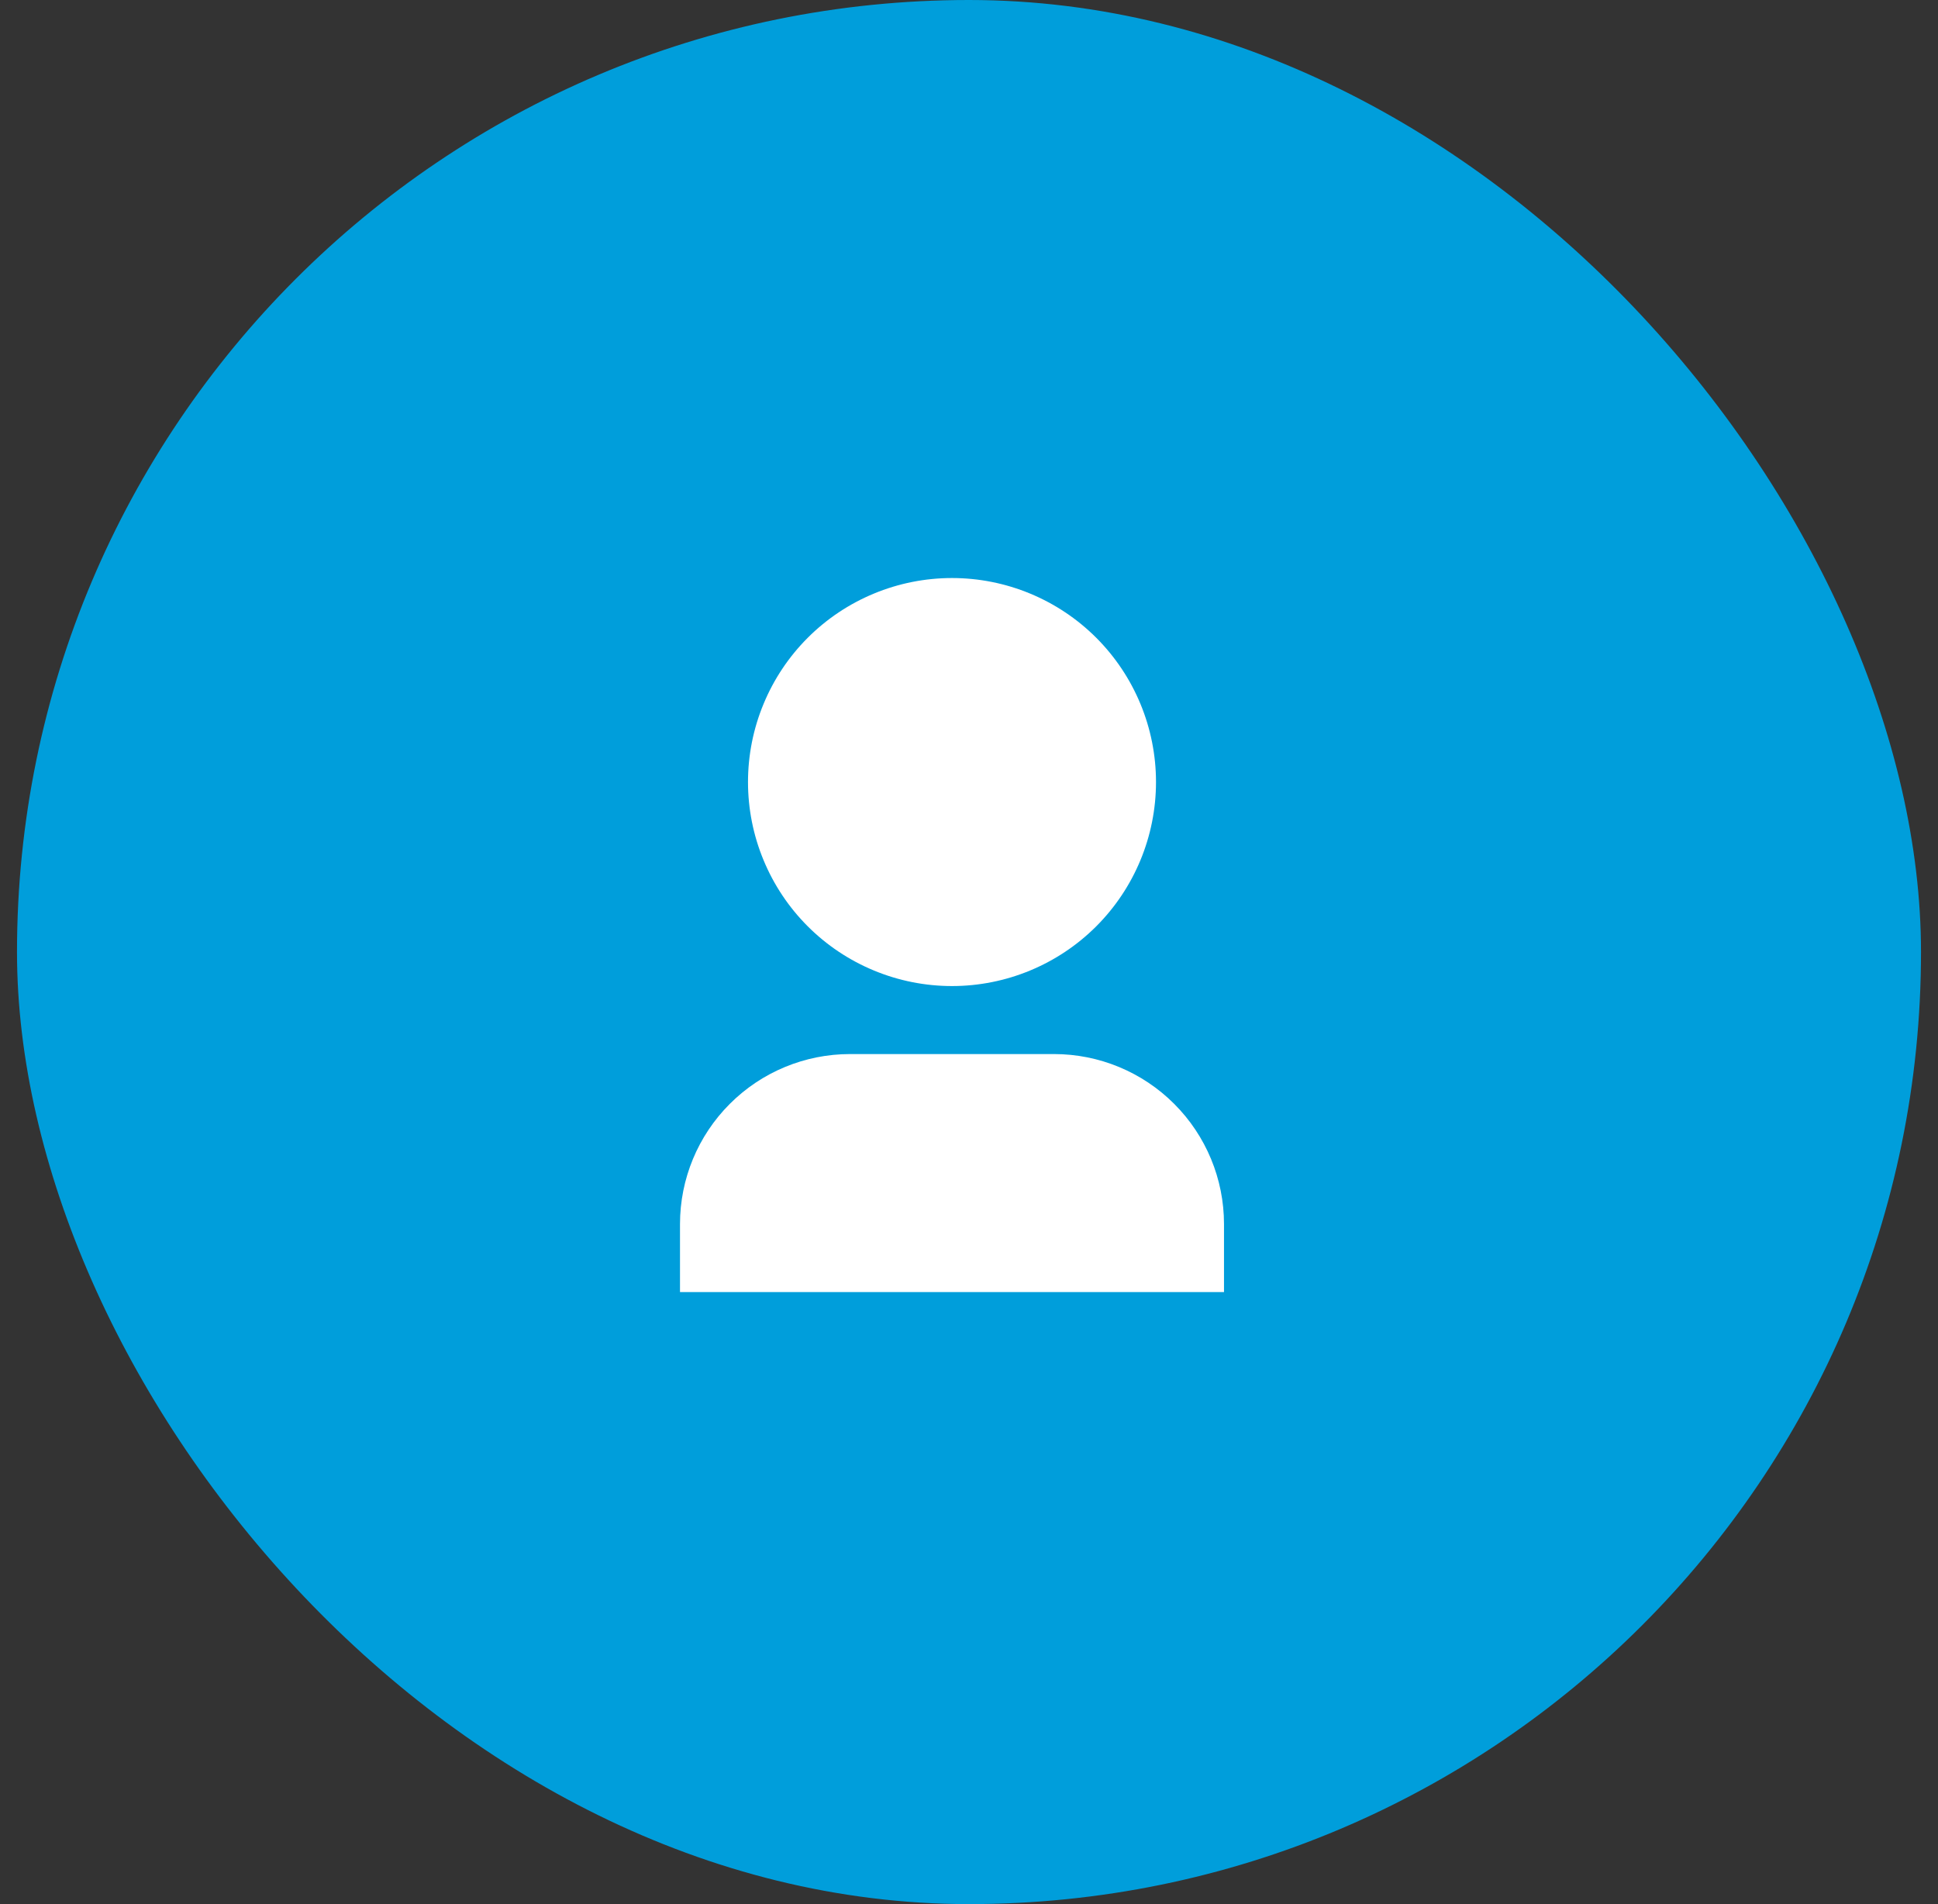
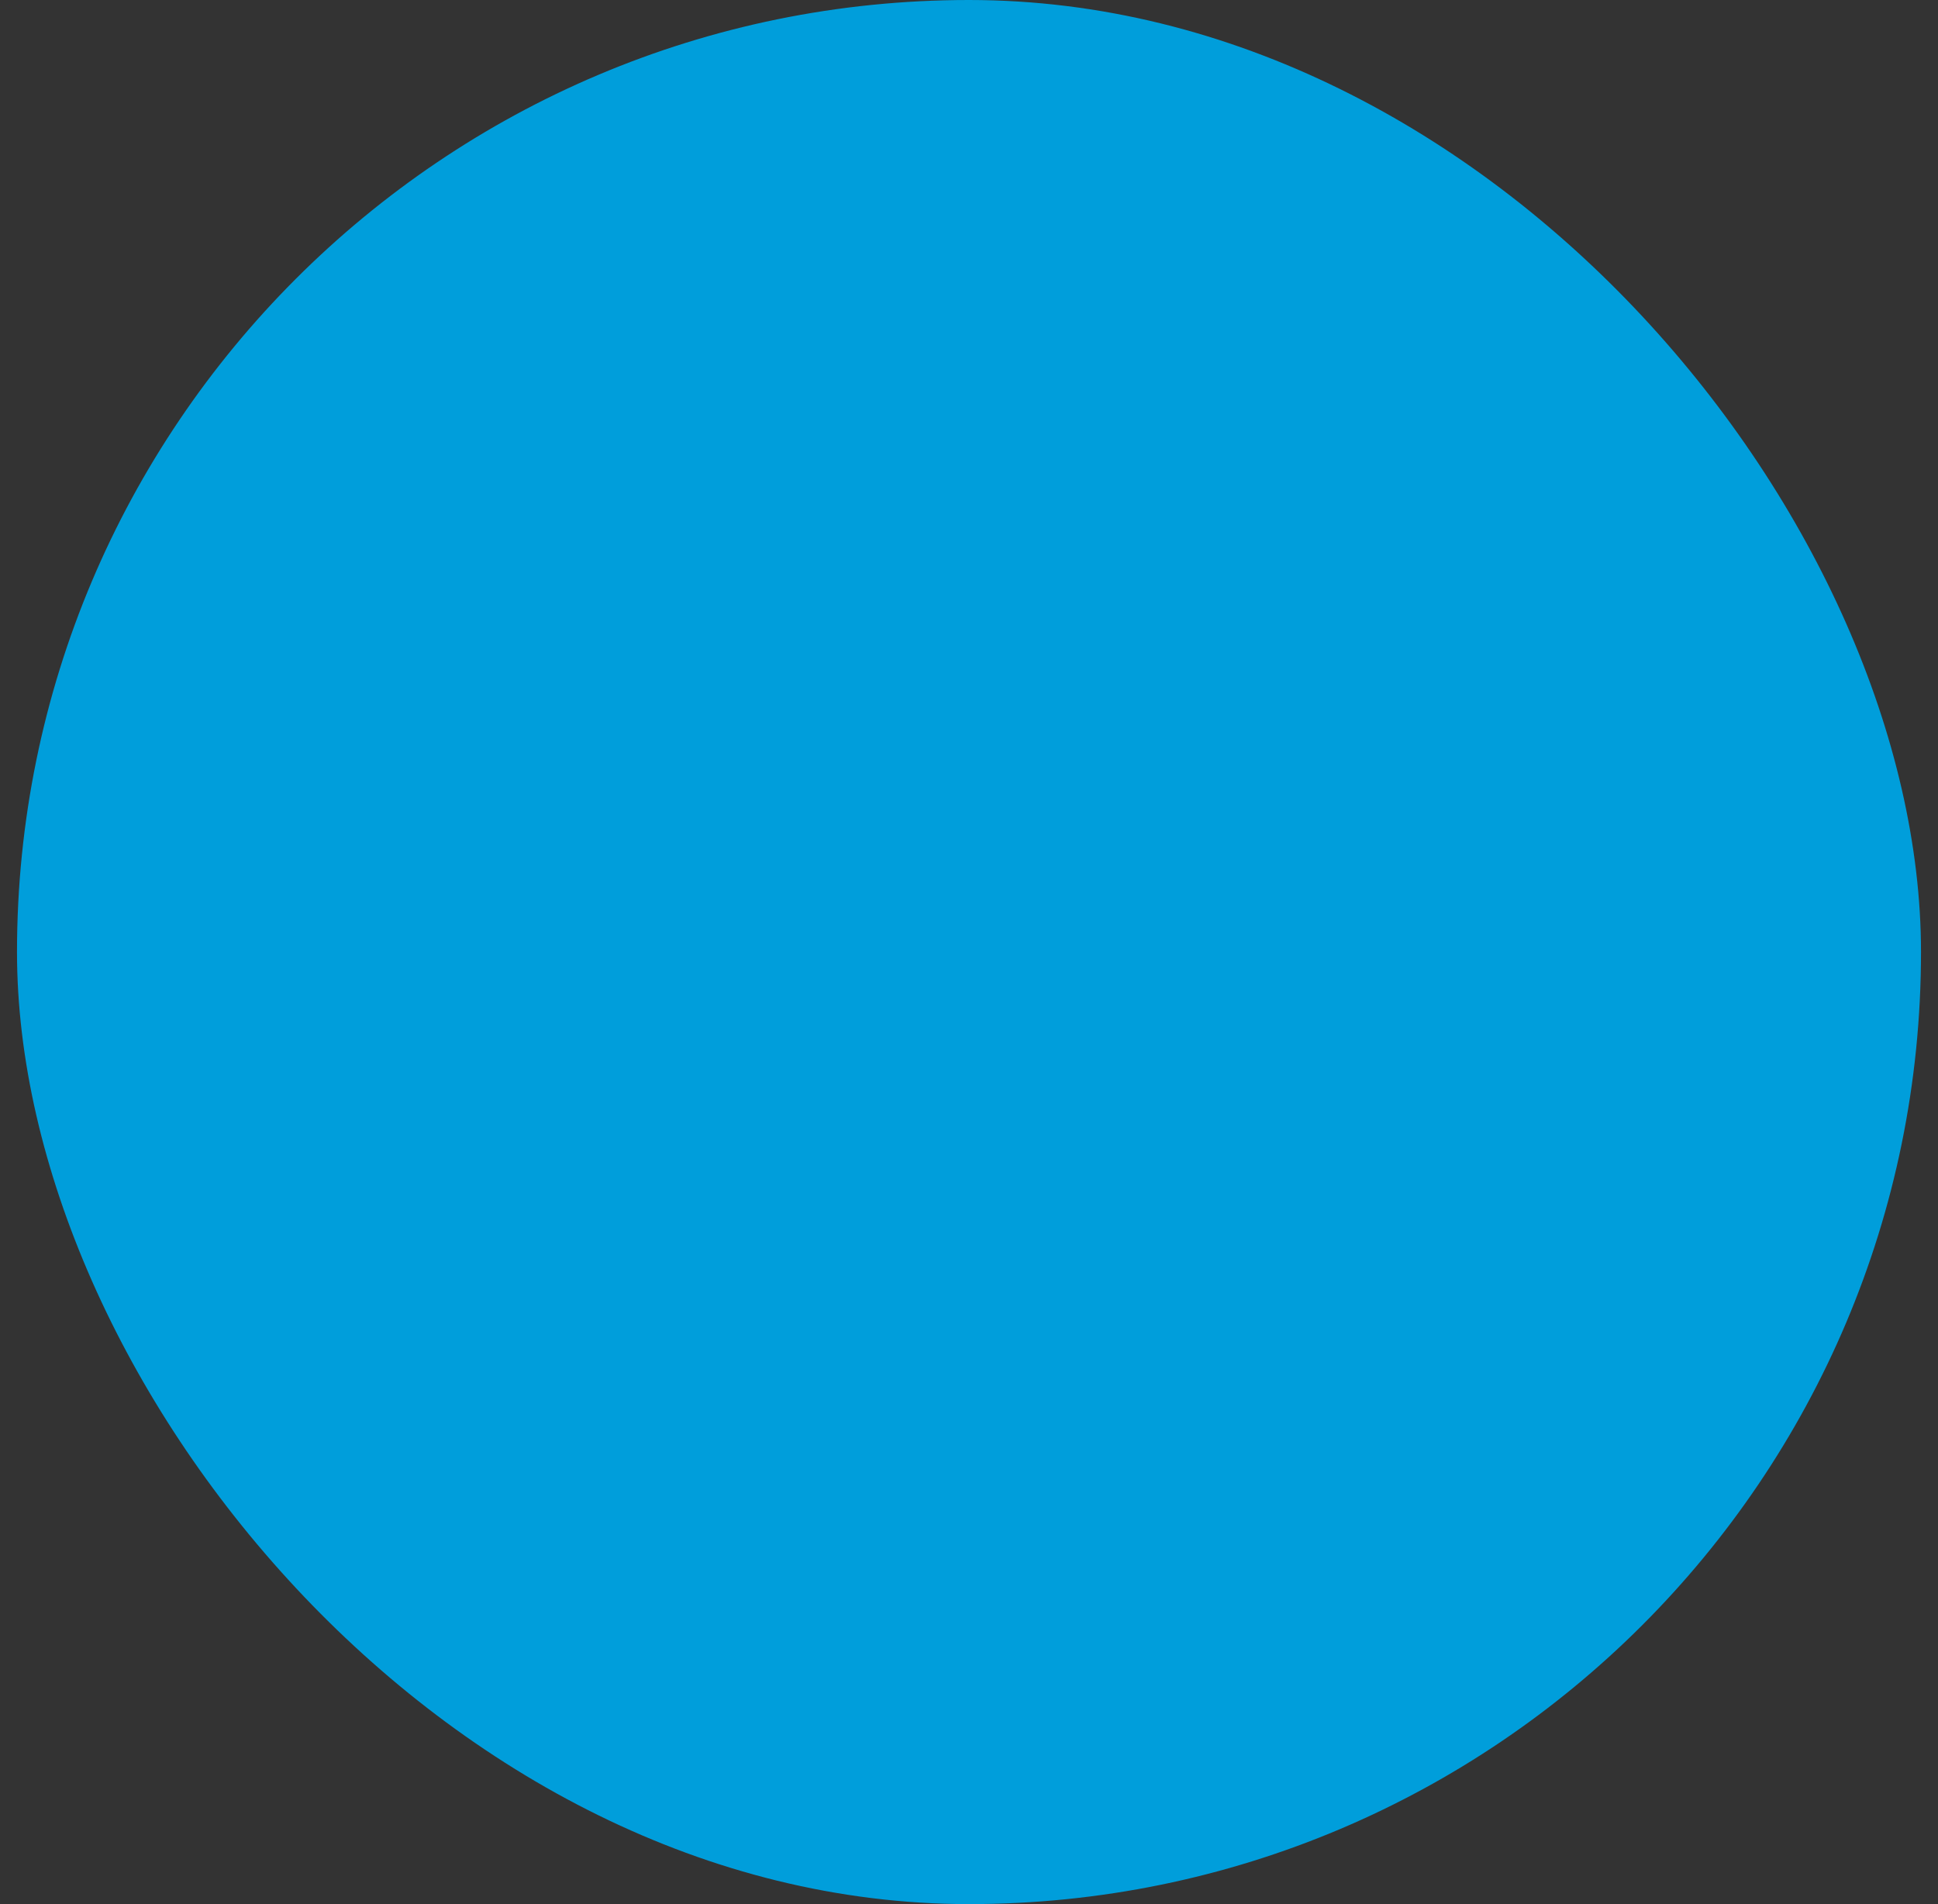
<svg xmlns="http://www.w3.org/2000/svg" width="57" height="56" viewBox="0 0 57 56" fill="none">
  <rect x="0" y="0" width="57" height="56" fill="#333333" stroke="none" />
  <rect x="0.5" width="56" height="56" rx="28" fill="#009EDB" />
-   <path d="M36 38H20V36C20 34.674 20.527 33.402 21.465 32.465C22.402 31.527 23.674 31 25 31H31C32.326 31 33.598 31.527 34.535 32.465C35.473 33.402 36 34.674 36 36V38ZM28 29C27.212 29 26.432 28.845 25.704 28.543C24.976 28.242 24.314 27.8 23.757 27.243C23.2 26.686 22.758 26.024 22.457 25.296C22.155 24.568 22 23.788 22 23C22 22.212 22.155 21.432 22.457 20.704C22.758 19.976 23.2 19.314 23.757 18.757C24.314 18.2 24.976 17.758 25.704 17.457C26.432 17.155 27.212 17 28 17C29.591 17 31.117 17.632 32.243 18.757C33.368 19.883 34 21.409 34 23C34 24.591 33.368 26.117 32.243 27.243C31.117 28.368 29.591 29 28 29V29Z" fill="white" />
</svg>